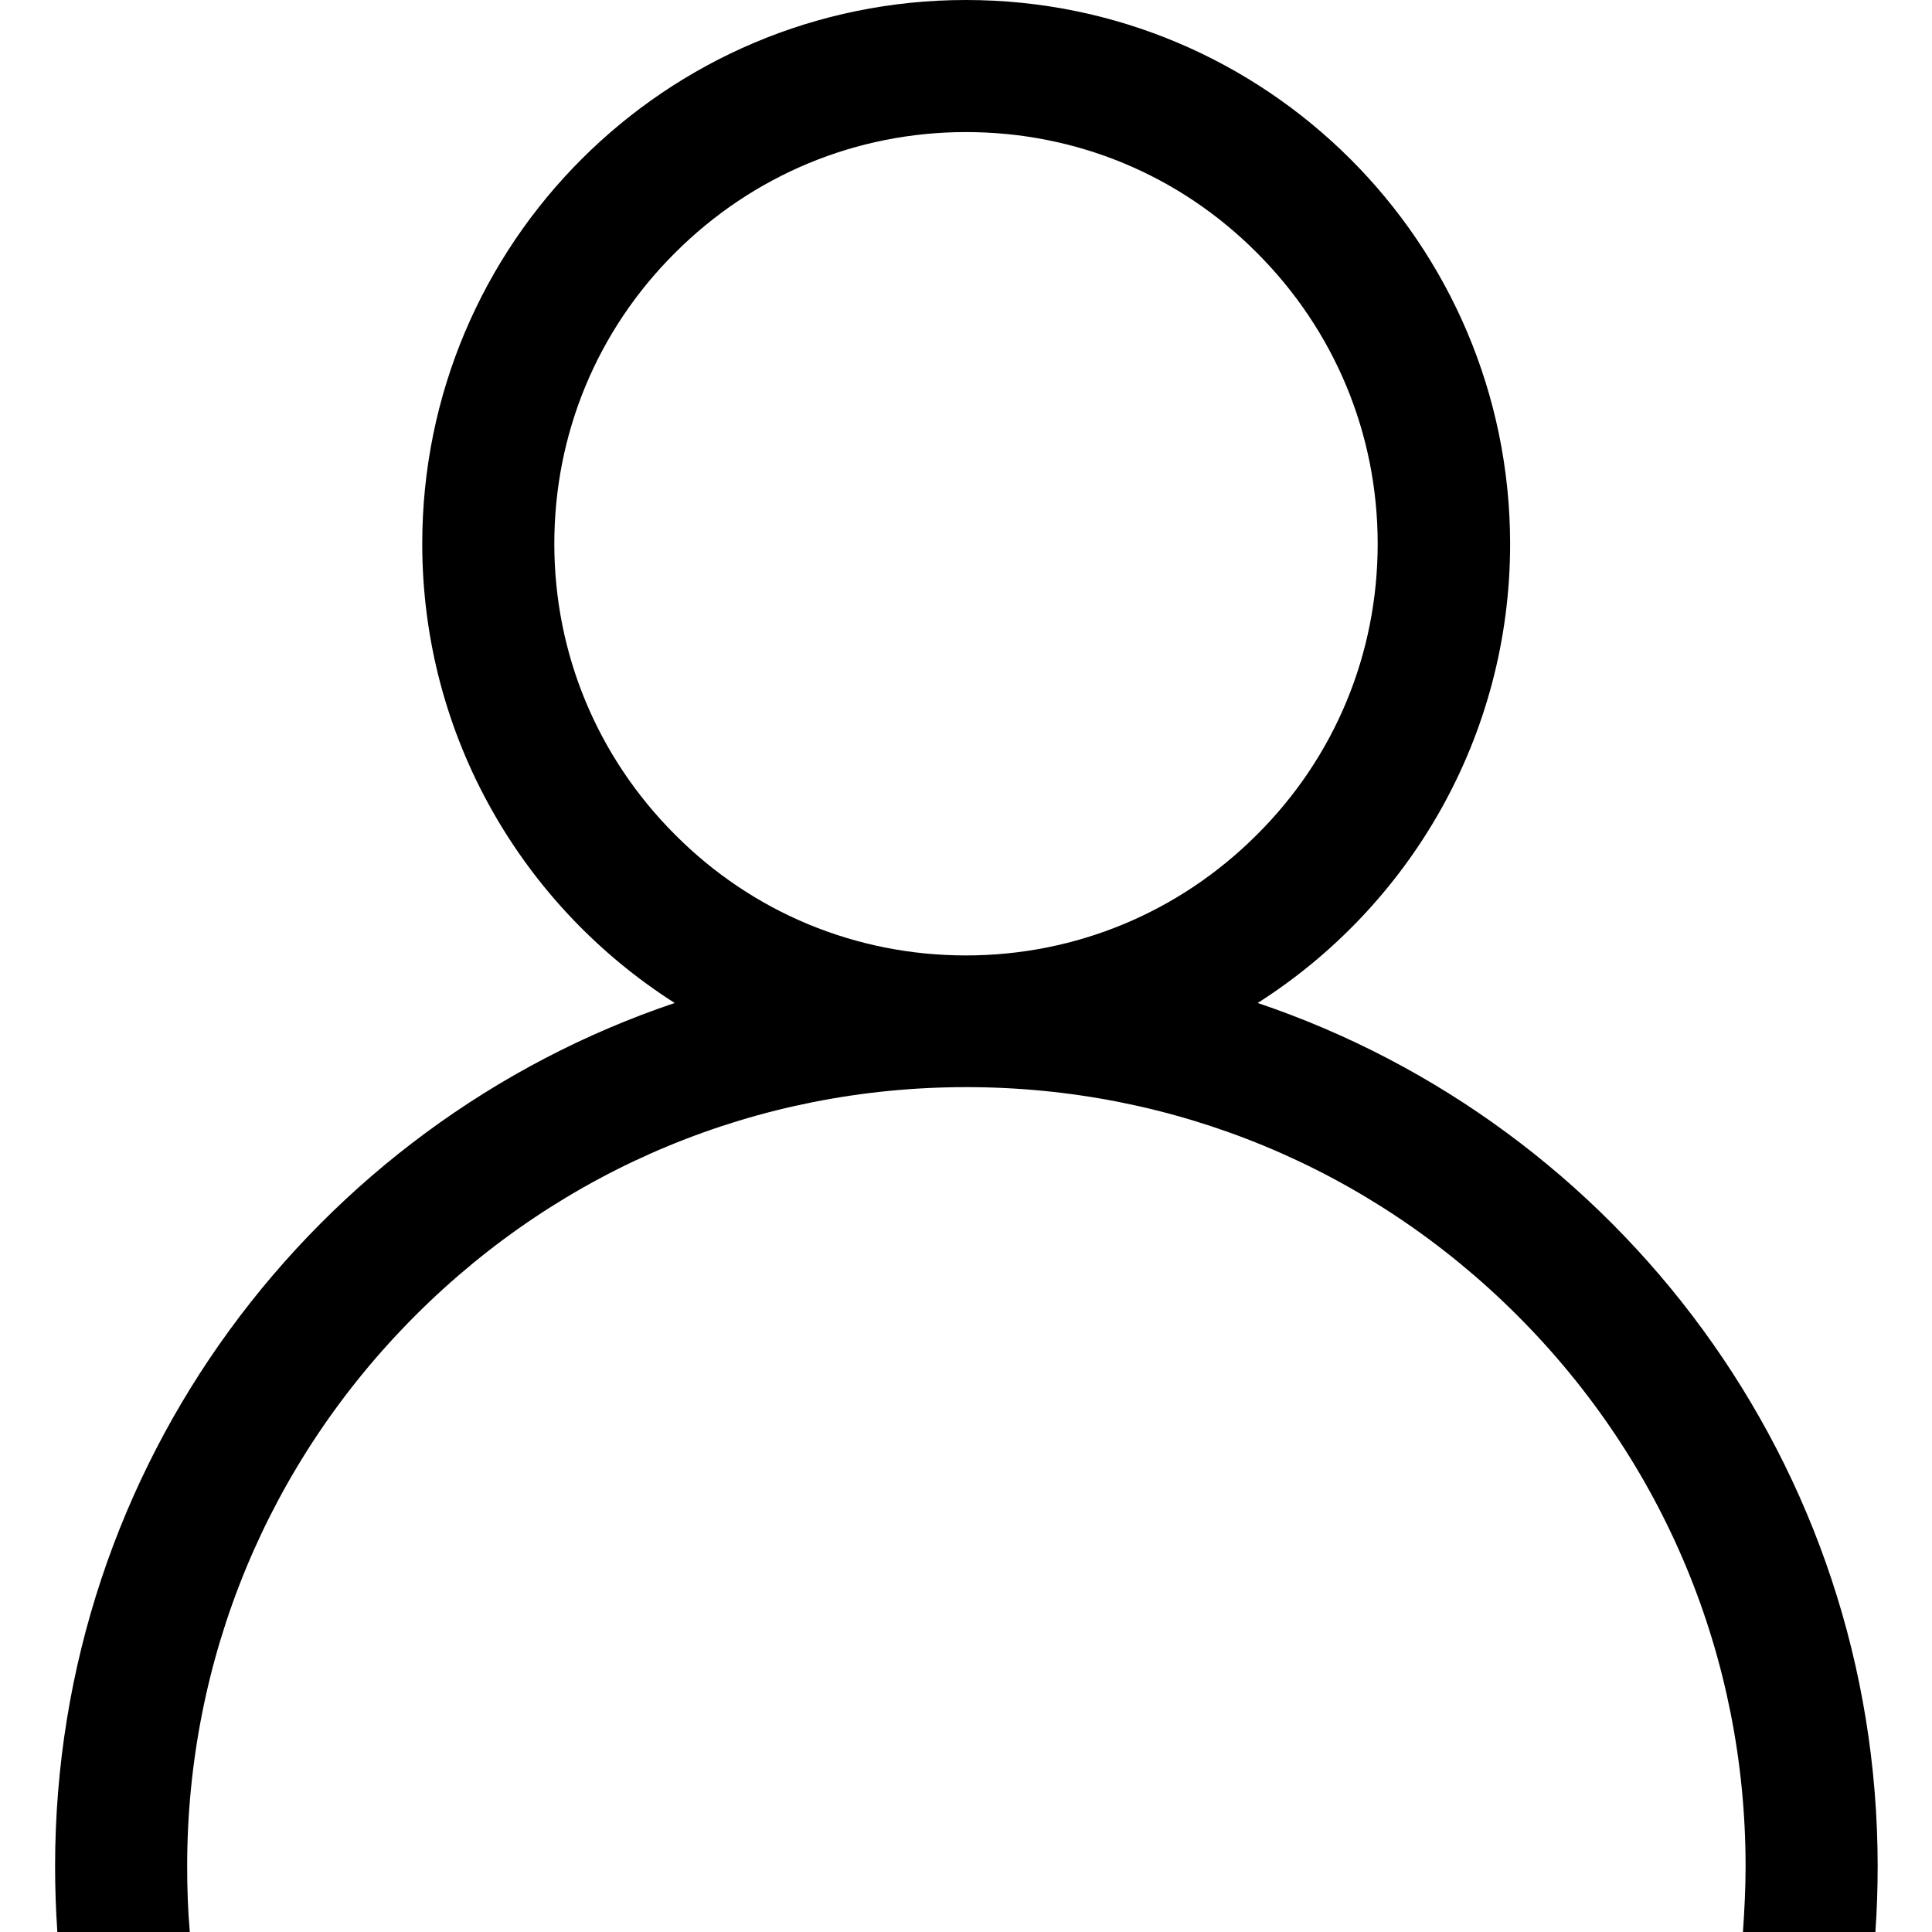
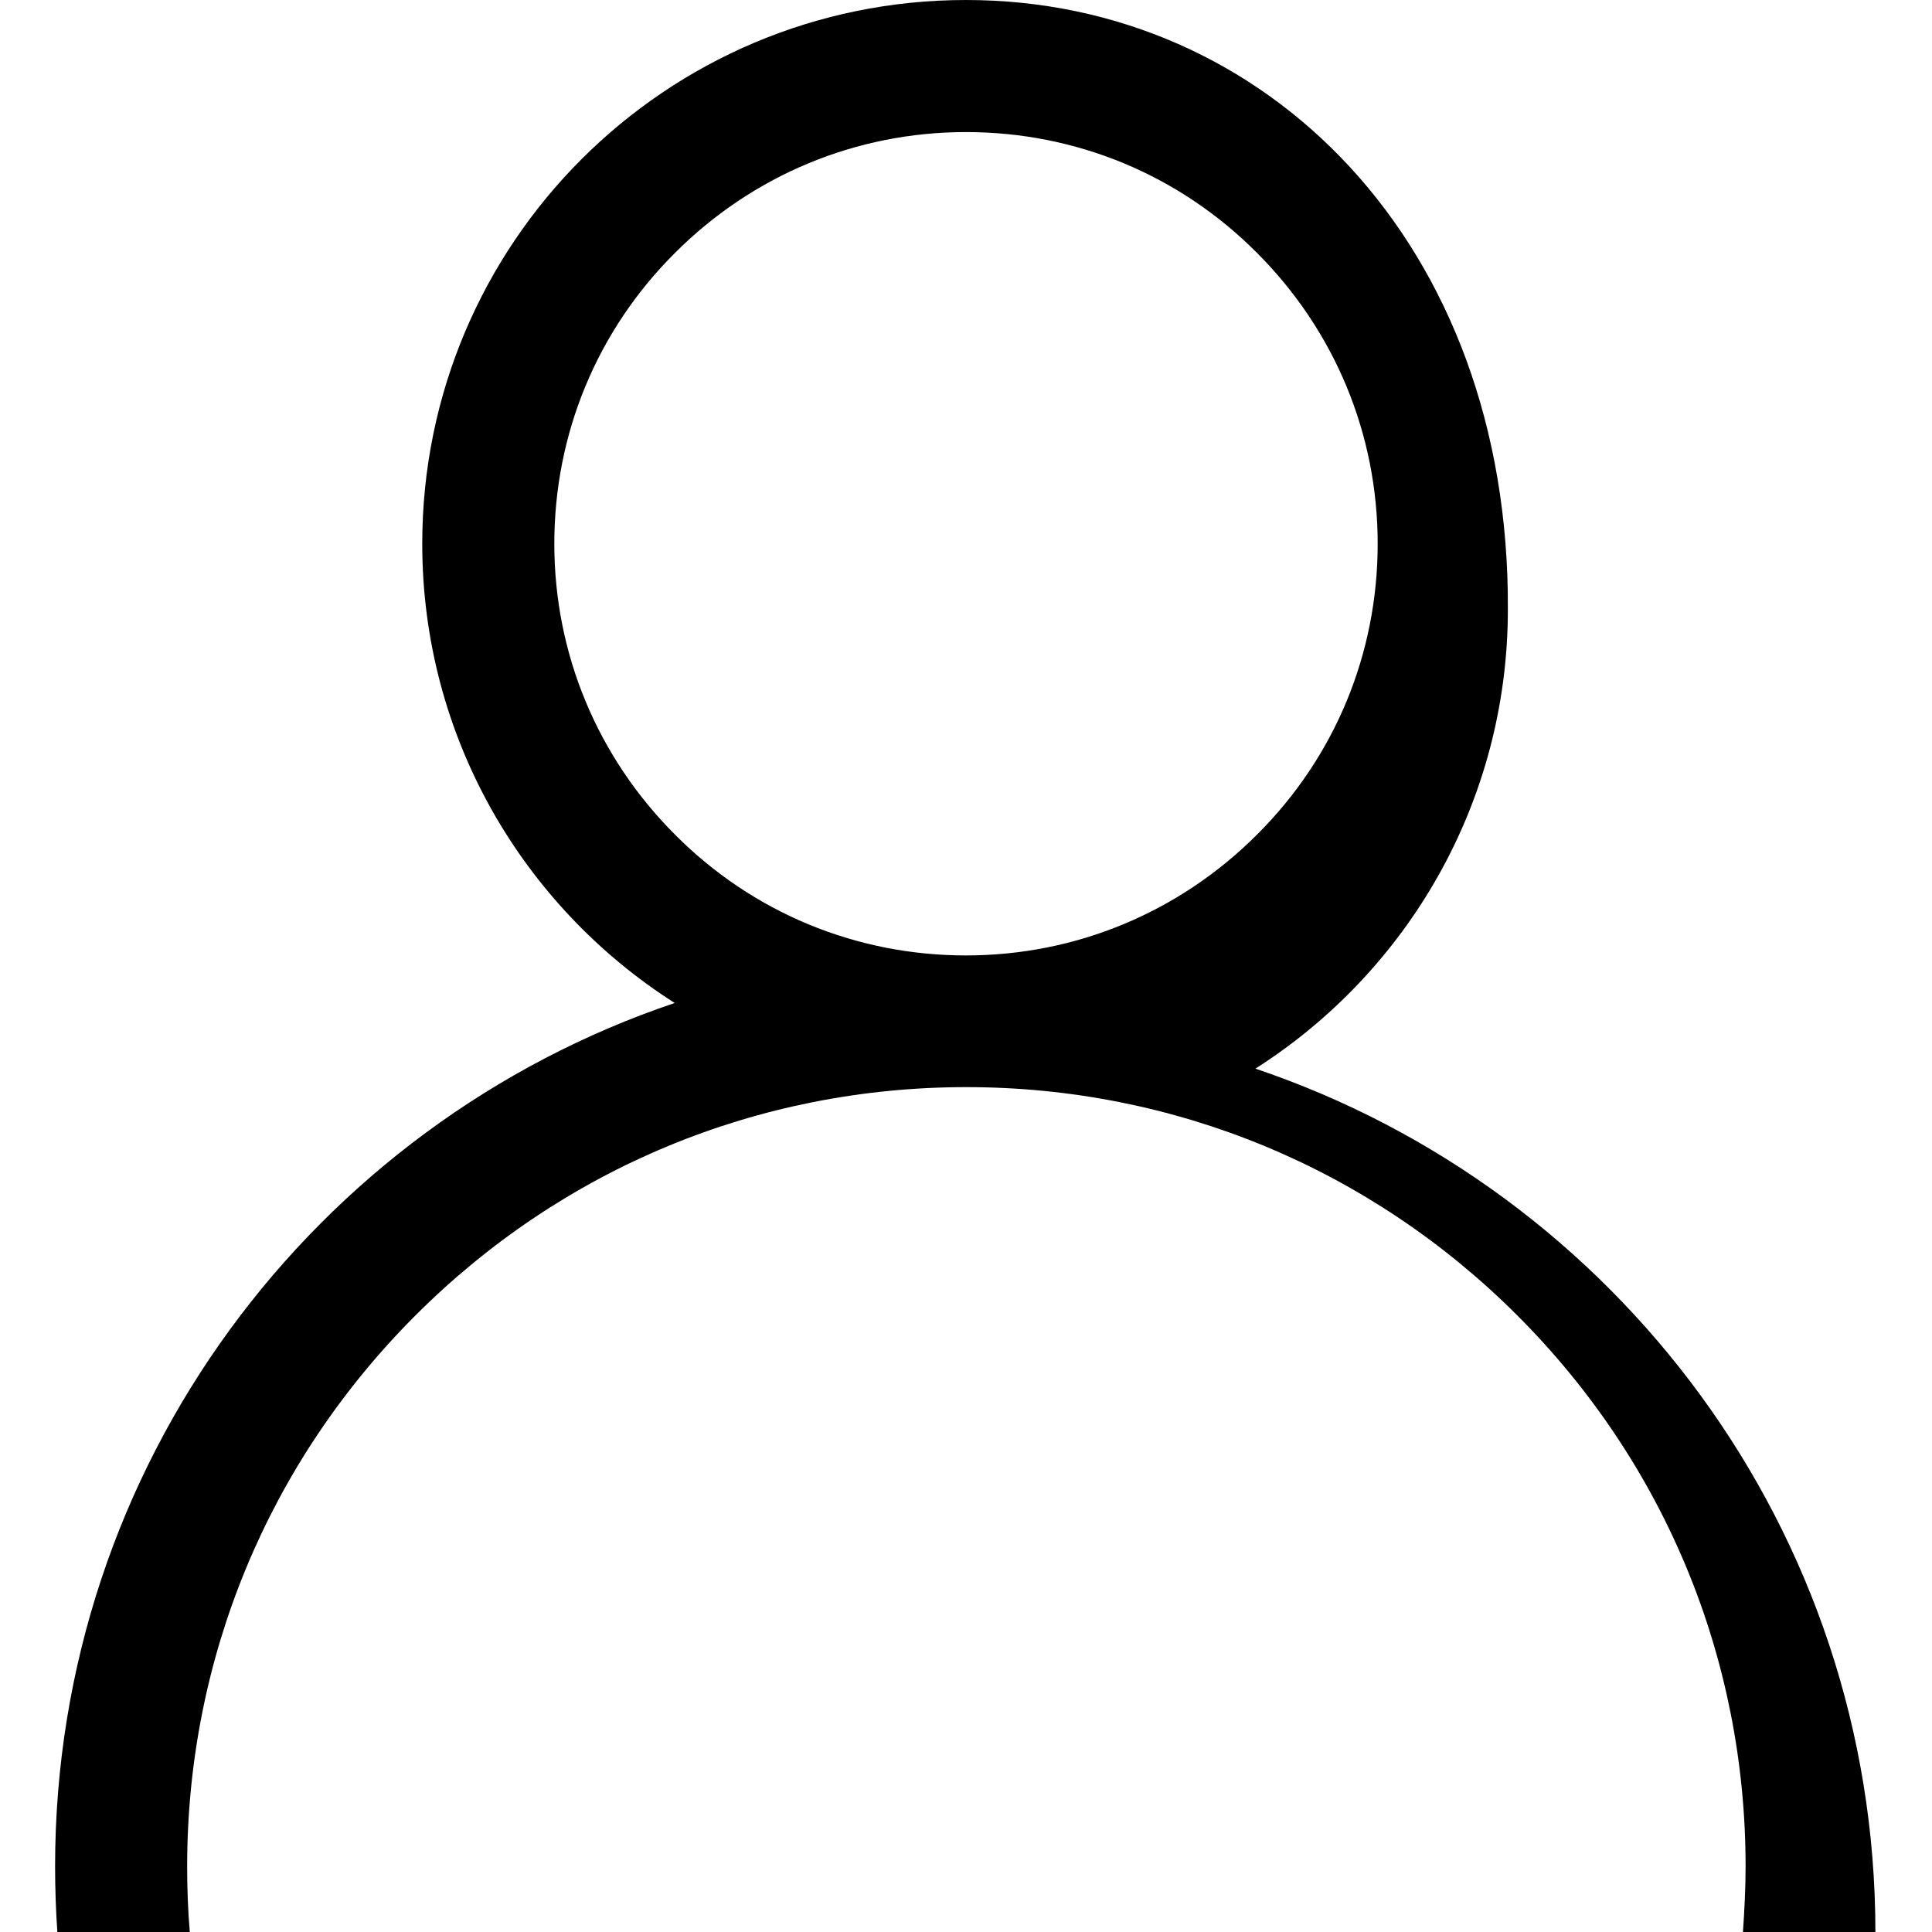
<svg xmlns="http://www.w3.org/2000/svg" version="1.1" id="Layer_1" x="0px" y="0px" viewBox="0 0 512 512" style="enable-background:new 0 0 512 512;" xml:space="preserve">
-   <path d="M50.3,512c-0.5-5.7-0.7-11.5-0.7-17.4c0-55.1,21.5-107,60.5-146c39-39,90.8-60.5,146-60.5c55.1,0,107,21.5,146,60.5  c39,39,60.5,90.8,60.5,146c0,5.8-0.3,11.6-0.7,17.4h35.1c0.4-5.7,0.6-11.5,0.6-17.4c0-106.4-68.8-196.6-164.3-228.8  c40.2-25.6,66.9-70.5,66.9-121.7C400.1,64.5,335.6,0,256,0S111.9,64.5,111.9,144.1c0,51.2,26.7,96.1,66.9,121.7  C83.3,298,14.6,388.3,14.6,494.6c0,5.8,0.2,11.6,0.6,17.4H50.3z M146.9,144.1c0-29.1,11.3-56.5,32-77.1c20.6-20.6,48-32,77.1-32  s56.5,11.3,77.1,32c20.6,20.6,32,48,32,77.1s-11.3,56.5-32,77.1c-20.6,20.6-48,32-77.1,32s-56.5-11.3-77.1-32  C158.3,200.6,146.9,173.2,146.9,144.1z" />
+   <path d="M50.3,512c-0.5-5.7-0.7-11.5-0.7-17.4c0-55.1,21.5-107,60.5-146c39-39,90.8-60.5,146-60.5c55.1,0,107,21.5,146,60.5  c39,39,60.5,90.8,60.5,146c0,5.8-0.3,11.6-0.7,17.4h35.1c0-106.4-68.8-196.6-164.3-228.8  c40.2-25.6,66.9-70.5,66.9-121.7C400.1,64.5,335.6,0,256,0S111.9,64.5,111.9,144.1c0,51.2,26.7,96.1,66.9,121.7  C83.3,298,14.6,388.3,14.6,494.6c0,5.8,0.2,11.6,0.6,17.4H50.3z M146.9,144.1c0-29.1,11.3-56.5,32-77.1c20.6-20.6,48-32,77.1-32  s56.5,11.3,77.1,32c20.6,20.6,32,48,32,77.1s-11.3,56.5-32,77.1c-20.6,20.6-48,32-77.1,32s-56.5-11.3-77.1-32  C158.3,200.6,146.9,173.2,146.9,144.1z" />
</svg>